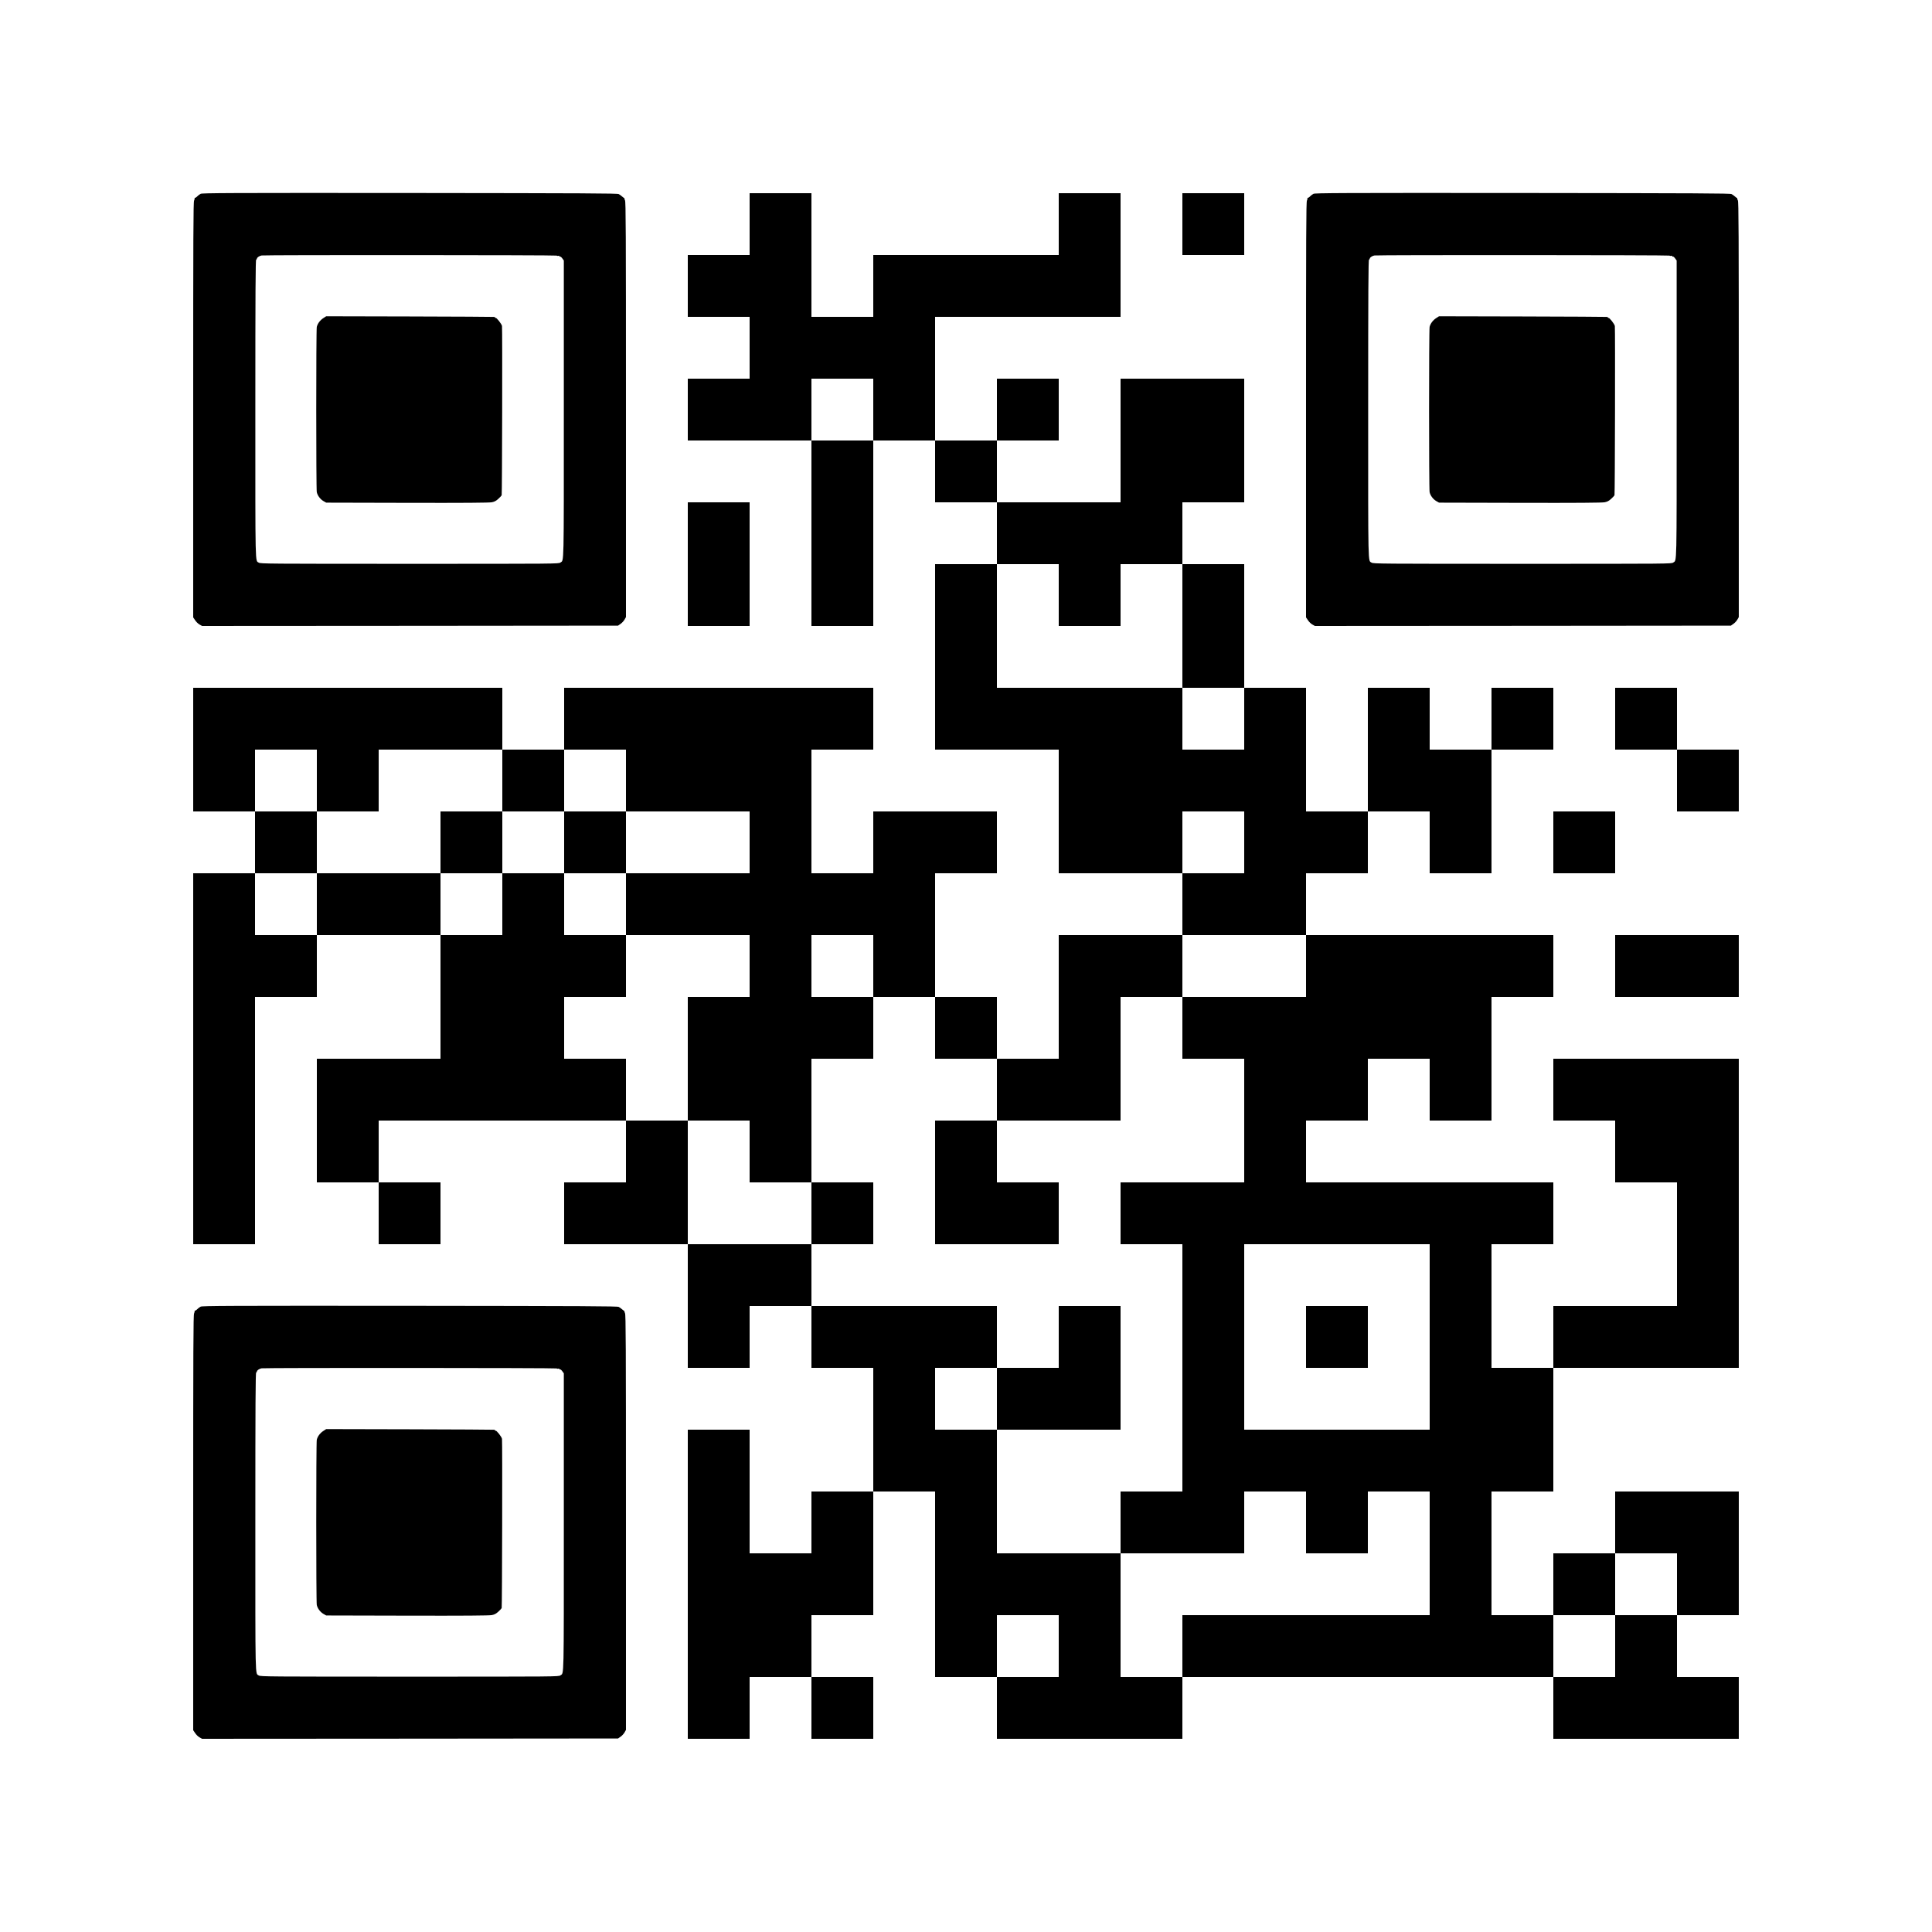
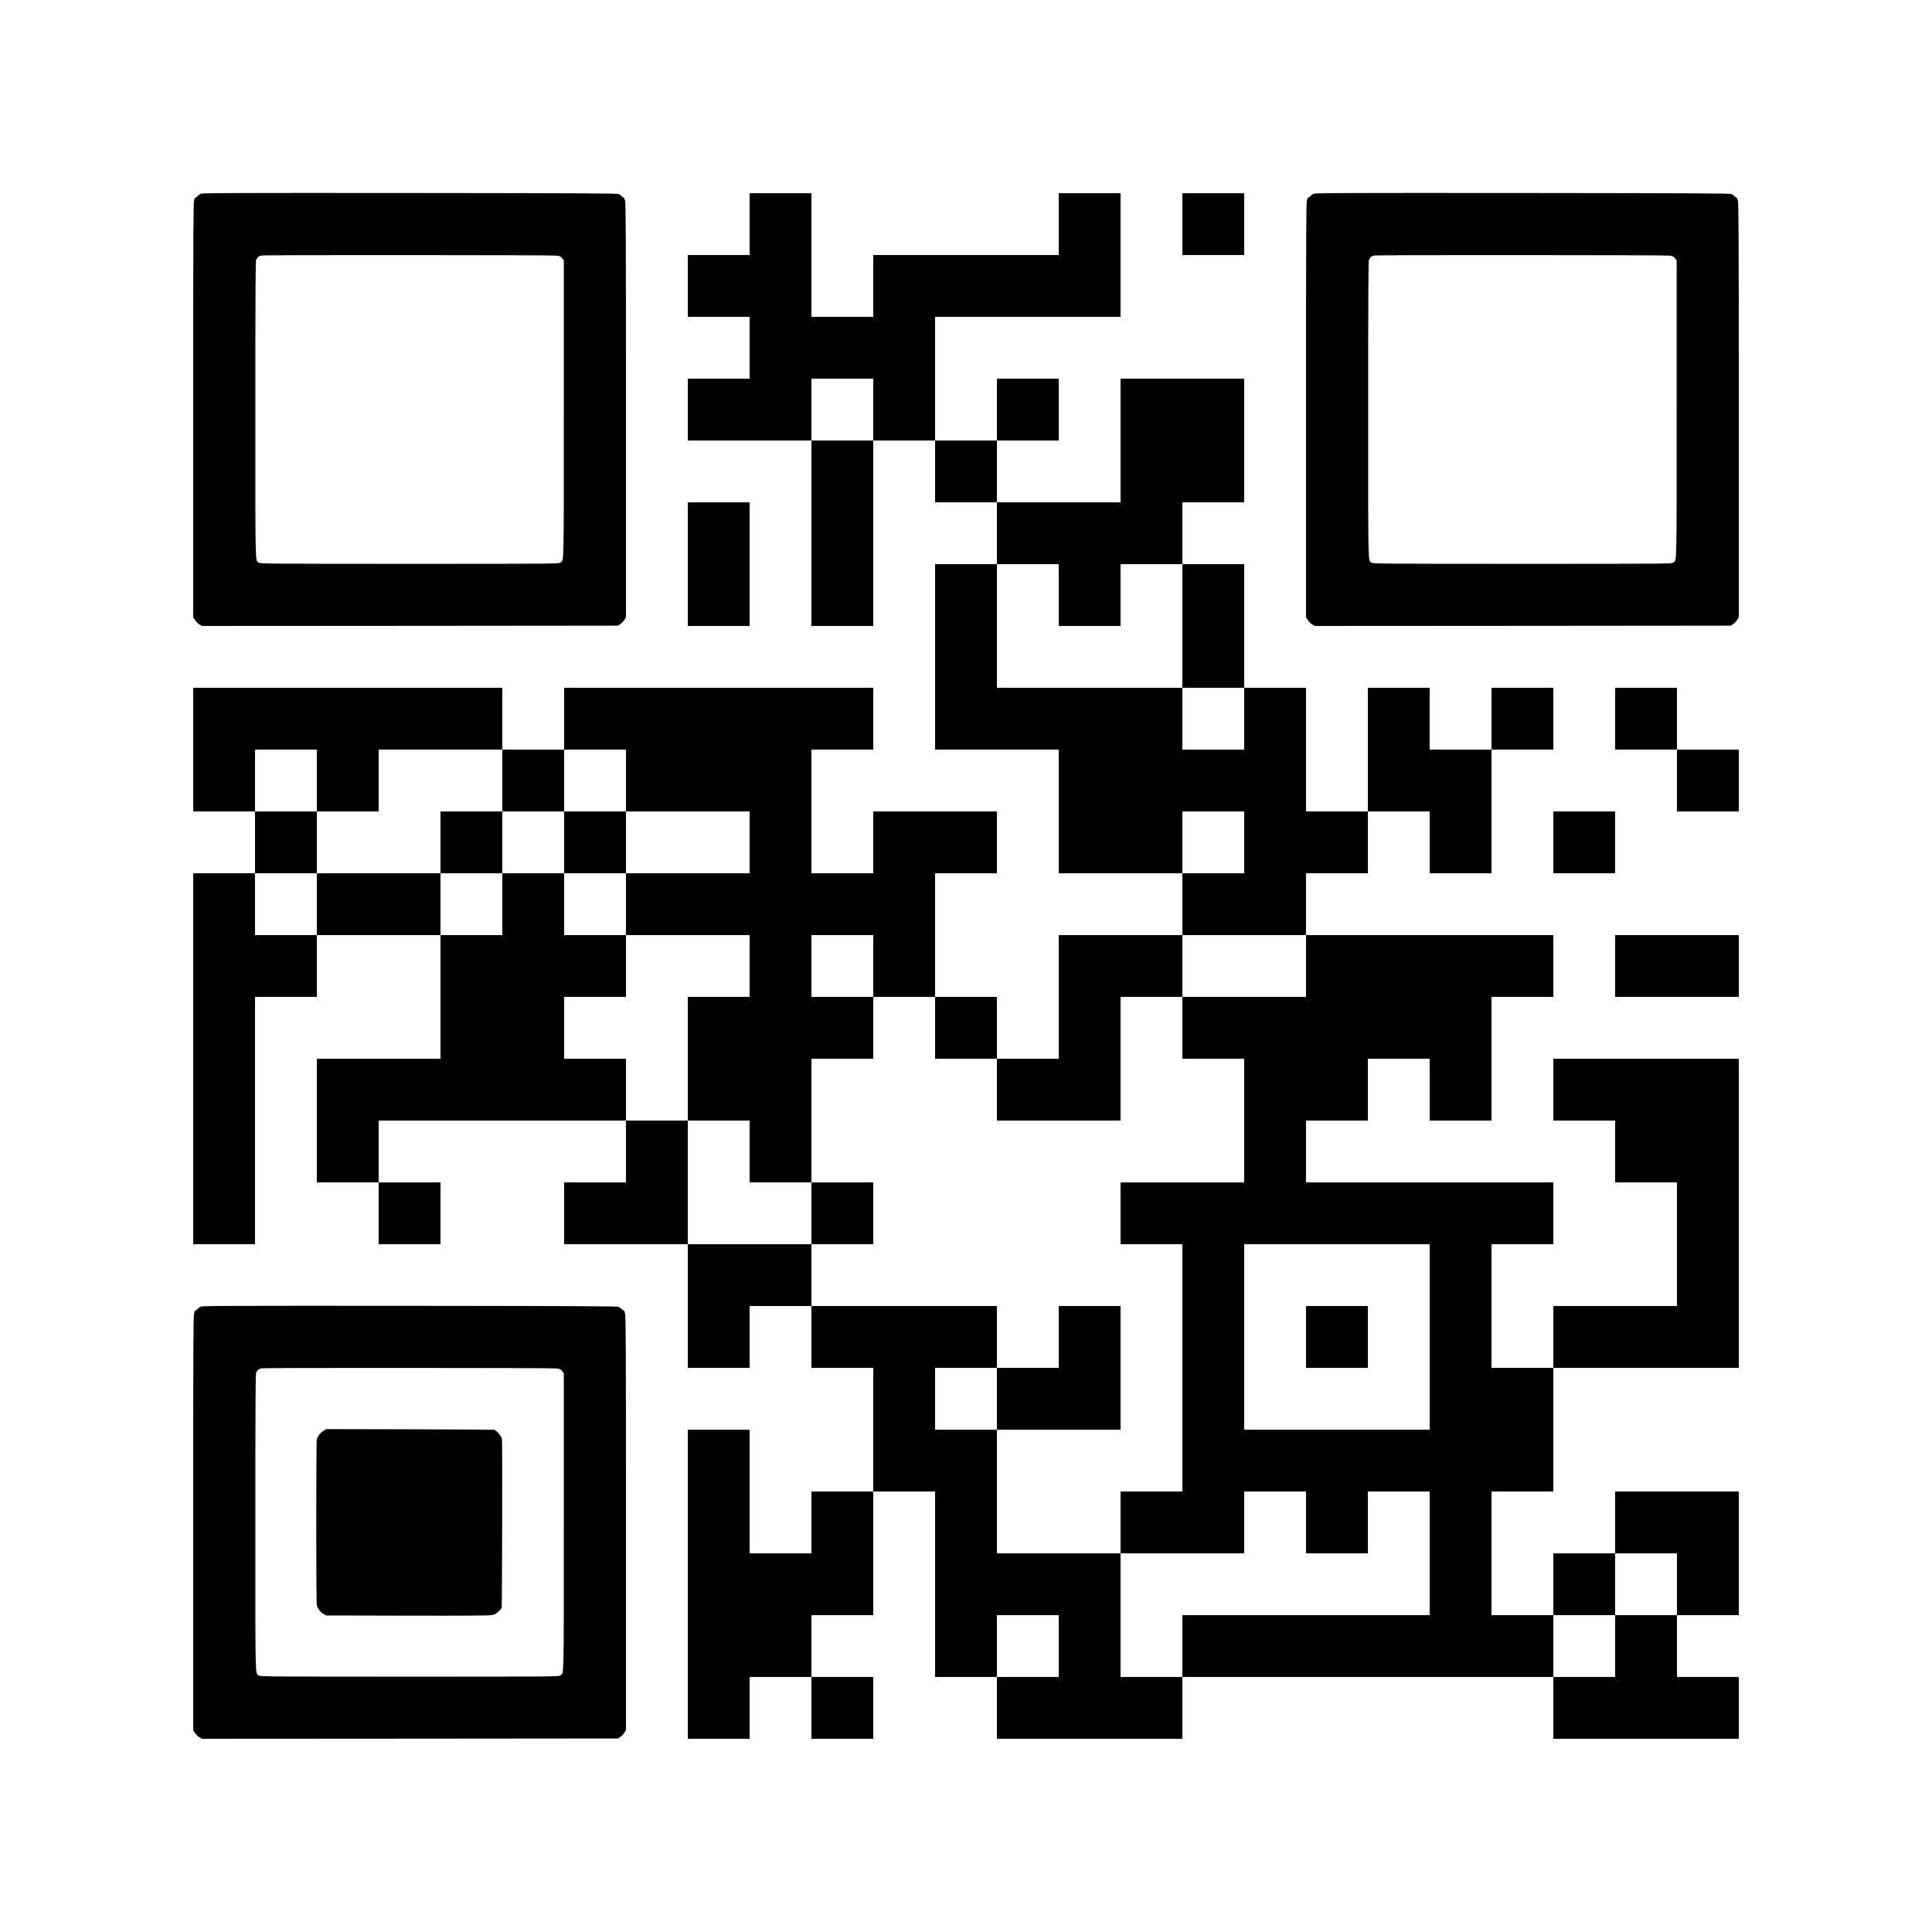
<svg xmlns="http://www.w3.org/2000/svg" version="1.0" width="3000pt" height="3000pt" viewBox="0 0 3000 3000" preserveAspectRatio="xMidYMid meet">
  <g transform="translate(0,3000) scale(0.1,-0.1)" fill="#000000" stroke="none">
    <path d="M3115 26990 c-16 -8 -40 -26 -53 -40 -13 -14 -29 -23 -36 -22 -6 2 -8 1 -4 -3 3 -4 0 -22 -8 -40 -12 -29 -14 -501 -14 -3253 l0 -3219 30 -44 c16 -25 47 -55 69 -67 l39 -22 3229 2 3230 3 40 28 c22 15 49 45 61 66 l22 39 0 3221 c0 2805 -2 3226 -15 3250 -8 16 -12 31 -10 35 3 3 2 4 -1 2 -3 -2 -17 7 -32 21 -15 14 -39 31 -54 39 -23 12 -507 14 -3246 17 -2845 2 -3222 0 -3247 -13z m5529 -959 c3 -5 16 -7 28 -3 14 3 19 1 14 -6 -4 -8 -2 -10 7 -6 9 3 24 -8 38 -28 l24 -33 0 -2311 c0 -2497 4 -2337 -53 -2379 -27 -20 -43 -20 -2342 -20 -2192 0 -2316 1 -2341 18 -58 39 -54 -130 -54 2385 0 1843 3 2316 13 2320 6 2 12 10 12 17 0 16 38 42 71 48 48 9 4578 7 4583 -2z" />
-     <path d="M5022 25061 c-52 -33 -90 -85 -103 -137 -11 -51 -11 -2517 0 -2567 13 -54 54 -109 104 -138 l42 -24 1260 -3 c891 -2 1275 1 1313 9 40 8 65 21 100 53 26 23 49 49 52 57 7 20 12 2587 5 2627 -6 33 -88 136 -99 125 -3 -4 -6 -2 -6 3 0 5 -8 11 -17 13 -10 2 -601 5 -1313 7 l-1295 3 -43 -28z" />
    <path d="M20395 26990 c-16 -8 -40 -26 -53 -40 -13 -14 -29 -23 -36 -22 -6 2 -8 1 -4 -3 3 -4 0 -22 -8 -40 -12 -29 -14 -501 -14 -3253 l0 -3219 30 -44 c16 -25 47 -55 69 -67 l39 -22 3229 2 3230 3 40 28 c22 15 49 45 61 66 l22 39 0 3221 c0 2805 -2 3226 -15 3250 -8 16 -12 31 -10 35 3 3 2 4 -1 2 -3 -2 -17 7 -32 21 -15 14 -39 31 -54 39 -23 12 -507 14 -3246 17 -2845 2 -3222 0 -3247 -13z m5529 -959 c3 -5 16 -7 28 -3 14 3 19 1 14 -6 -4 -8 -2 -10 7 -6 9 3 24 -8 38 -28 l24 -33 0 -2311 c0 -2497 4 -2337 -53 -2379 -27 -20 -43 -20 -2342 -20 -2192 0 -2316 1 -2341 18 -58 39 -54 -130 -54 2385 0 1843 3 2316 13 2320 6 2 12 10 12 17 0 16 38 42 71 48 48 9 4578 7 4583 -2z" />
-     <path d="M22302 25061 c-52 -33 -90 -85 -103 -137 -11 -51 -11 -2517 0 -2567 13 -54 54 -109 104 -138 l42 -24 1260 -3 c891 -2 1275 1 1313 9 40 8 65 21 100 53 26 23 49 49 52 57 7 20 12 2587 5 2627 -6 33 -88 136 -99 125 -3 -4 -6 -2 -6 3 0 5 -8 11 -17 13 -10 2 -601 5 -1313 7 l-1295 3 -43 -28z" />
    <path d="M11640 26520 l0 -480 -480 0 -480 0 0 -480 0 -480 480 0 480 0 0 -480 0 -480 -480 0 -480 0 0 -480 0 -480 960 0 960 0 0 -1440 0 -1440 480 0 480 0 0 1440 0 1440 480 0 480 0 0 -480 0 -480 480 0 480 0 0 -480 0 -480 -480 0 -480 0 0 -1440 0 -1440 960 0 960 0 0 -960 0 -960 960 0 960 0 0 -480 0 -480 -960 0 -960 0 0 -960 0 -960 -480 0 -480 0 0 480 0 480 -480 0 -480 0 0 960 0 960 480 0 480 0 0 480 0 480 -960 0 -960 0 0 -480 0 -480 -480 0 -480 0 0 960 0 960 480 0 480 0 0 480 0 480 -2400 0 -2400 0 0 -480 0 -480 -480 0 -480 0 0 480 0 480 -2400 0 -2400 0 0 -960 0 -960 480 0 480 0 0 -480 0 -480 -480 0 -480 0 0 -2880 0 -2880 480 0 480 0 0 1920 0 1920 480 0 480 0 0 480 0 480 960 0 960 0 0 -960 0 -960 -960 0 -960 0 0 -960 0 -960 480 0 480 0 0 -480 0 -480 480 0 480 0 0 480 0 480 -480 0 -480 0 0 480 0 480 1920 0 1920 0 0 -480 0 -480 -480 0 -480 0 0 -480 0 -480 960 0 960 0 0 -960 0 -960 480 0 480 0 0 480 0 480 480 0 480 0 0 -480 0 -480 480 0 480 0 0 -960 0 -960 -480 0 -480 0 0 -480 0 -480 -480 0 -480 0 0 960 0 960 -480 0 -480 0 0 -2400 0 -2400 480 0 480 0 0 480 0 480 480 0 480 0 0 -480 0 -480 480 0 480 0 0 480 0 480 -480 0 -480 0 0 480 0 480 480 0 480 0 0 960 0 960 480 0 480 0 0 -1440 0 -1440 480 0 480 0 0 -480 0 -480 1440 0 1440 0 0 480 0 480 2880 0 2880 0 0 -480 0 -480 1440 0 1440 0 0 480 0 480 -480 0 -480 0 0 480 0 480 480 0 480 0 0 960 0 960 -960 0 -960 0 0 -480 0 -480 -480 0 -480 0 0 -480 0 -480 -480 0 -480 0 0 960 0 960 480 0 480 0 0 960 0 960 1440 0 1440 0 0 2400 0 2400 -1440 0 -1440 0 0 -480 0 -480 480 0 480 0 0 -480 0 -480 480 0 480 0 0 -960 0 -960 -960 0 -960 0 0 -480 0 -480 -480 0 -480 0 0 960 0 960 480 0 480 0 0 480 0 480 -1920 0 -1920 0 0 480 0 480 480 0 480 0 0 480 0 480 480 0 480 0 0 -480 0 -480 480 0 480 0 0 960 0 960 480 0 480 0 0 480 0 480 -1920 0 -1920 0 0 480 0 480 480 0 480 0 0 480 0 480 480 0 480 0 0 -480 0 -480 480 0 480 0 0 960 0 960 480 0 480 0 0 480 0 480 -480 0 -480 0 0 -480 0 -480 -480 0 -480 0 0 480 0 480 -480 0 -480 0 0 -960 0 -960 -480 0 -480 0 0 960 0 960 -480 0 -480 0 0 960 0 960 -480 0 -480 0 0 480 0 480 480 0 480 0 0 960 0 960 -960 0 -960 0 0 -960 0 -960 -960 0 -960 0 0 480 0 480 480 0 480 0 0 480 0 480 -480 0 -480 0 0 -480 0 -480 -480 0 -480 0 0 960 0 960 1440 0 1440 0 0 960 0 960 -480 0 -480 0 0 -480 0 -480 -1440 0 -1440 0 0 -480 0 -480 -480 0 -480 0 0 960 0 960 -480 0 -480 0 0 -480z m1920 -2880 l0 -480 -480 0 -480 0 0 480 0 480 480 0 480 0 0 -480z m2880 -2880 l0 -480 480 0 480 0 0 480 0 480 480 0 480 0 0 -960 0 -960 480 0 480 0 0 -480 0 -480 -480 0 -480 0 0 480 0 480 -1440 0 -1440 0 0 960 0 960 480 0 480 0 0 -480z m-11520 -2880 l0 -480 480 0 480 0 0 480 0 480 960 0 960 0 0 -480 0 -480 480 0 480 0 0 480 0 480 480 0 480 0 0 -480 0 -480 960 0 960 0 0 -480 0 -480 -960 0 -960 0 0 -480 0 -480 960 0 960 0 0 -480 0 -480 -480 0 -480 0 0 -960 0 -960 480 0 480 0 0 -480 0 -480 480 0 480 0 0 960 0 960 480 0 480 0 0 480 0 480 -480 0 -480 0 0 480 0 480 480 0 480 0 0 -480 0 -480 480 0 480 0 0 -480 0 -480 480 0 480 0 0 -480 0 -480 960 0 960 0 0 960 0 960 480 0 480 0 0 480 0 480 960 0 960 0 0 -480 0 -480 -960 0 -960 0 0 -480 0 -480 480 0 480 0 0 -960 0 -960 -960 0 -960 0 0 -480 0 -480 480 0 480 0 0 -1920 0 -1920 -480 0 -480 0 0 -480 0 -480 960 0 960 0 0 480 0 480 480 0 480 0 0 -480 0 -480 480 0 480 0 0 480 0 480 480 0 480 0 0 -960 0 -960 -1920 0 -1920 0 0 -480 0 -480 -480 0 -480 0 0 960 0 960 -960 0 -960 0 0 960 0 960 -480 0 -480 0 0 480 0 480 480 0 480 0 0 480 0 480 -1440 0 -1440 0 0 480 0 480 -960 0 -960 0 0 960 0 960 -480 0 -480 0 0 480 0 480 -480 0 -480 0 0 480 0 480 480 0 480 0 0 480 0 480 -480 0 -480 0 0 480 0 480 -480 0 -480 0 0 -480 0 -480 -480 0 -480 0 0 480 0 480 -960 0 -960 0 0 -480 0 -480 -480 0 -480 0 0 480 0 480 480 0 480 0 0 480 0 480 -480 0 -480 0 0 480 0 480 480 0 480 0 0 -480z m14400 -960 l0 -480 -480 0 -480 0 0 480 0 480 480 0 480 0 0 -480z m2880 -7680 l0 -1440 -1440 0 -1440 0 0 1440 0 1440 1440 0 1440 0 0 -1440z m3840 -3840 l0 -480 -480 0 -480 0 0 -480 0 -480 -480 0 -480 0 0 480 0 480 480 0 480 0 0 480 0 480 480 0 480 0 0 -480z m-9600 -960 l0 -480 -480 0 -480 0 0 480 0 480 480 0 480 0 0 -480z" />
    <path d="M6840 16920 l0 -480 480 0 480 0 0 480 0 480 -480 0 -480 0 0 -480z" />
    <path d="M8760 16920 l0 -480 480 0 480 0 0 480 0 480 -480 0 -480 0 0 -480z" />
-     <path d="M14520 11640 l0 -960 960 0 960 0 0 480 0 480 -480 0 -480 0 0 480 0 480 -480 0 -480 0 0 -960z" />
    <path d="M12600 11160 l0 -480 480 0 480 0 0 480 0 480 -480 0 -480 0 0 -480z" />
    <path d="M16440 9240 l0 -480 -480 0 -480 0 0 -480 0 -480 960 0 960 0 0 960 0 960 -480 0 -480 0 0 -480z" />
    <path d="M20280 9240 l0 -480 480 0 480 0 0 480 0 480 -480 0 -480 0 0 -480z" />
    <path d="M18360 26520 l0 -480 480 0 480 0 0 480 0 480 -480 0 -480 0 0 -480z" />
-     <path d="M10680 21240 l0 -960 480 0 480 0 0 960 0 960 -480 0 -480 0 0 -960z" />
+     <path d="M10680 21240 l0 -960 480 0 480 0 0 960 0 960 -480 0 -480 0 0 -960" />
    <path d="M25080 18840 l0 -480 480 0 480 0 0 -480 0 -480 480 0 480 0 0 480 0 480 -480 0 -480 0 0 480 0 480 -480 0 -480 0 0 -480z" />
    <path d="M24120 16920 l0 -480 480 0 480 0 0 480 0 480 -480 0 -480 0 0 -480z" />
    <path d="M25080 15000 l0 -480 960 0 960 0 0 480 0 480 -960 0 -960 0 0 -480z" />
    <path d="M3115 9710 c-16 -8 -40 -26 -53 -40 -13 -14 -29 -23 -36 -22 -6 2 -8 1 -4 -3 3 -4 0 -22 -8 -40 -12 -29 -14 -501 -14 -3253 l0 -3219 30 -44 c16 -25 47 -55 69 -67 l39 -22 3229 2 3230 3 40 28 c22 15 49 45 61 66 l22 39 0 3221 c0 2805 -2 3226 -15 3250 -8 16 -12 31 -10 35 3 3 2 4 -1 2 -3 -2 -17 7 -32 21 -15 14 -39 31 -54 39 -23 12 -507 14 -3246 17 -2845 2 -3222 0 -3247 -13z m5529 -959 c3 -5 16 -7 28 -3 14 3 19 1 14 -6 -4 -8 -2 -10 7 -6 9 3 24 -8 38 -28 l24 -33 0 -2311 c0 -2497 4 -2337 -53 -2379 -27 -20 -43 -20 -2342 -20 -2192 0 -2316 1 -2341 18 -58 39 -54 -130 -54 2385 0 1843 3 2316 13 2320 6 2 12 10 12 17 0 16 38 42 71 48 48 9 4578 7 4583 -2z" />
    <path d="M5022 7781 c-52 -33 -90 -85 -103 -137 -11 -51 -11 -2517 0 -2567 13 -54 54 -109 104 -138 l42 -24 1260 -3 c891 -2 1275 1 1313 9 40 8 65 21 100 53 26 23 49 49 52 57 7 20 12 2587 5 2627 -6 33 -88 136 -99 125 -3 -4 -6 -2 -6 3 0 5 -8 11 -17 13 -10 2 -601 5 -1313 7 l-1295 3 -43 -28z" />
  </g>
</svg>